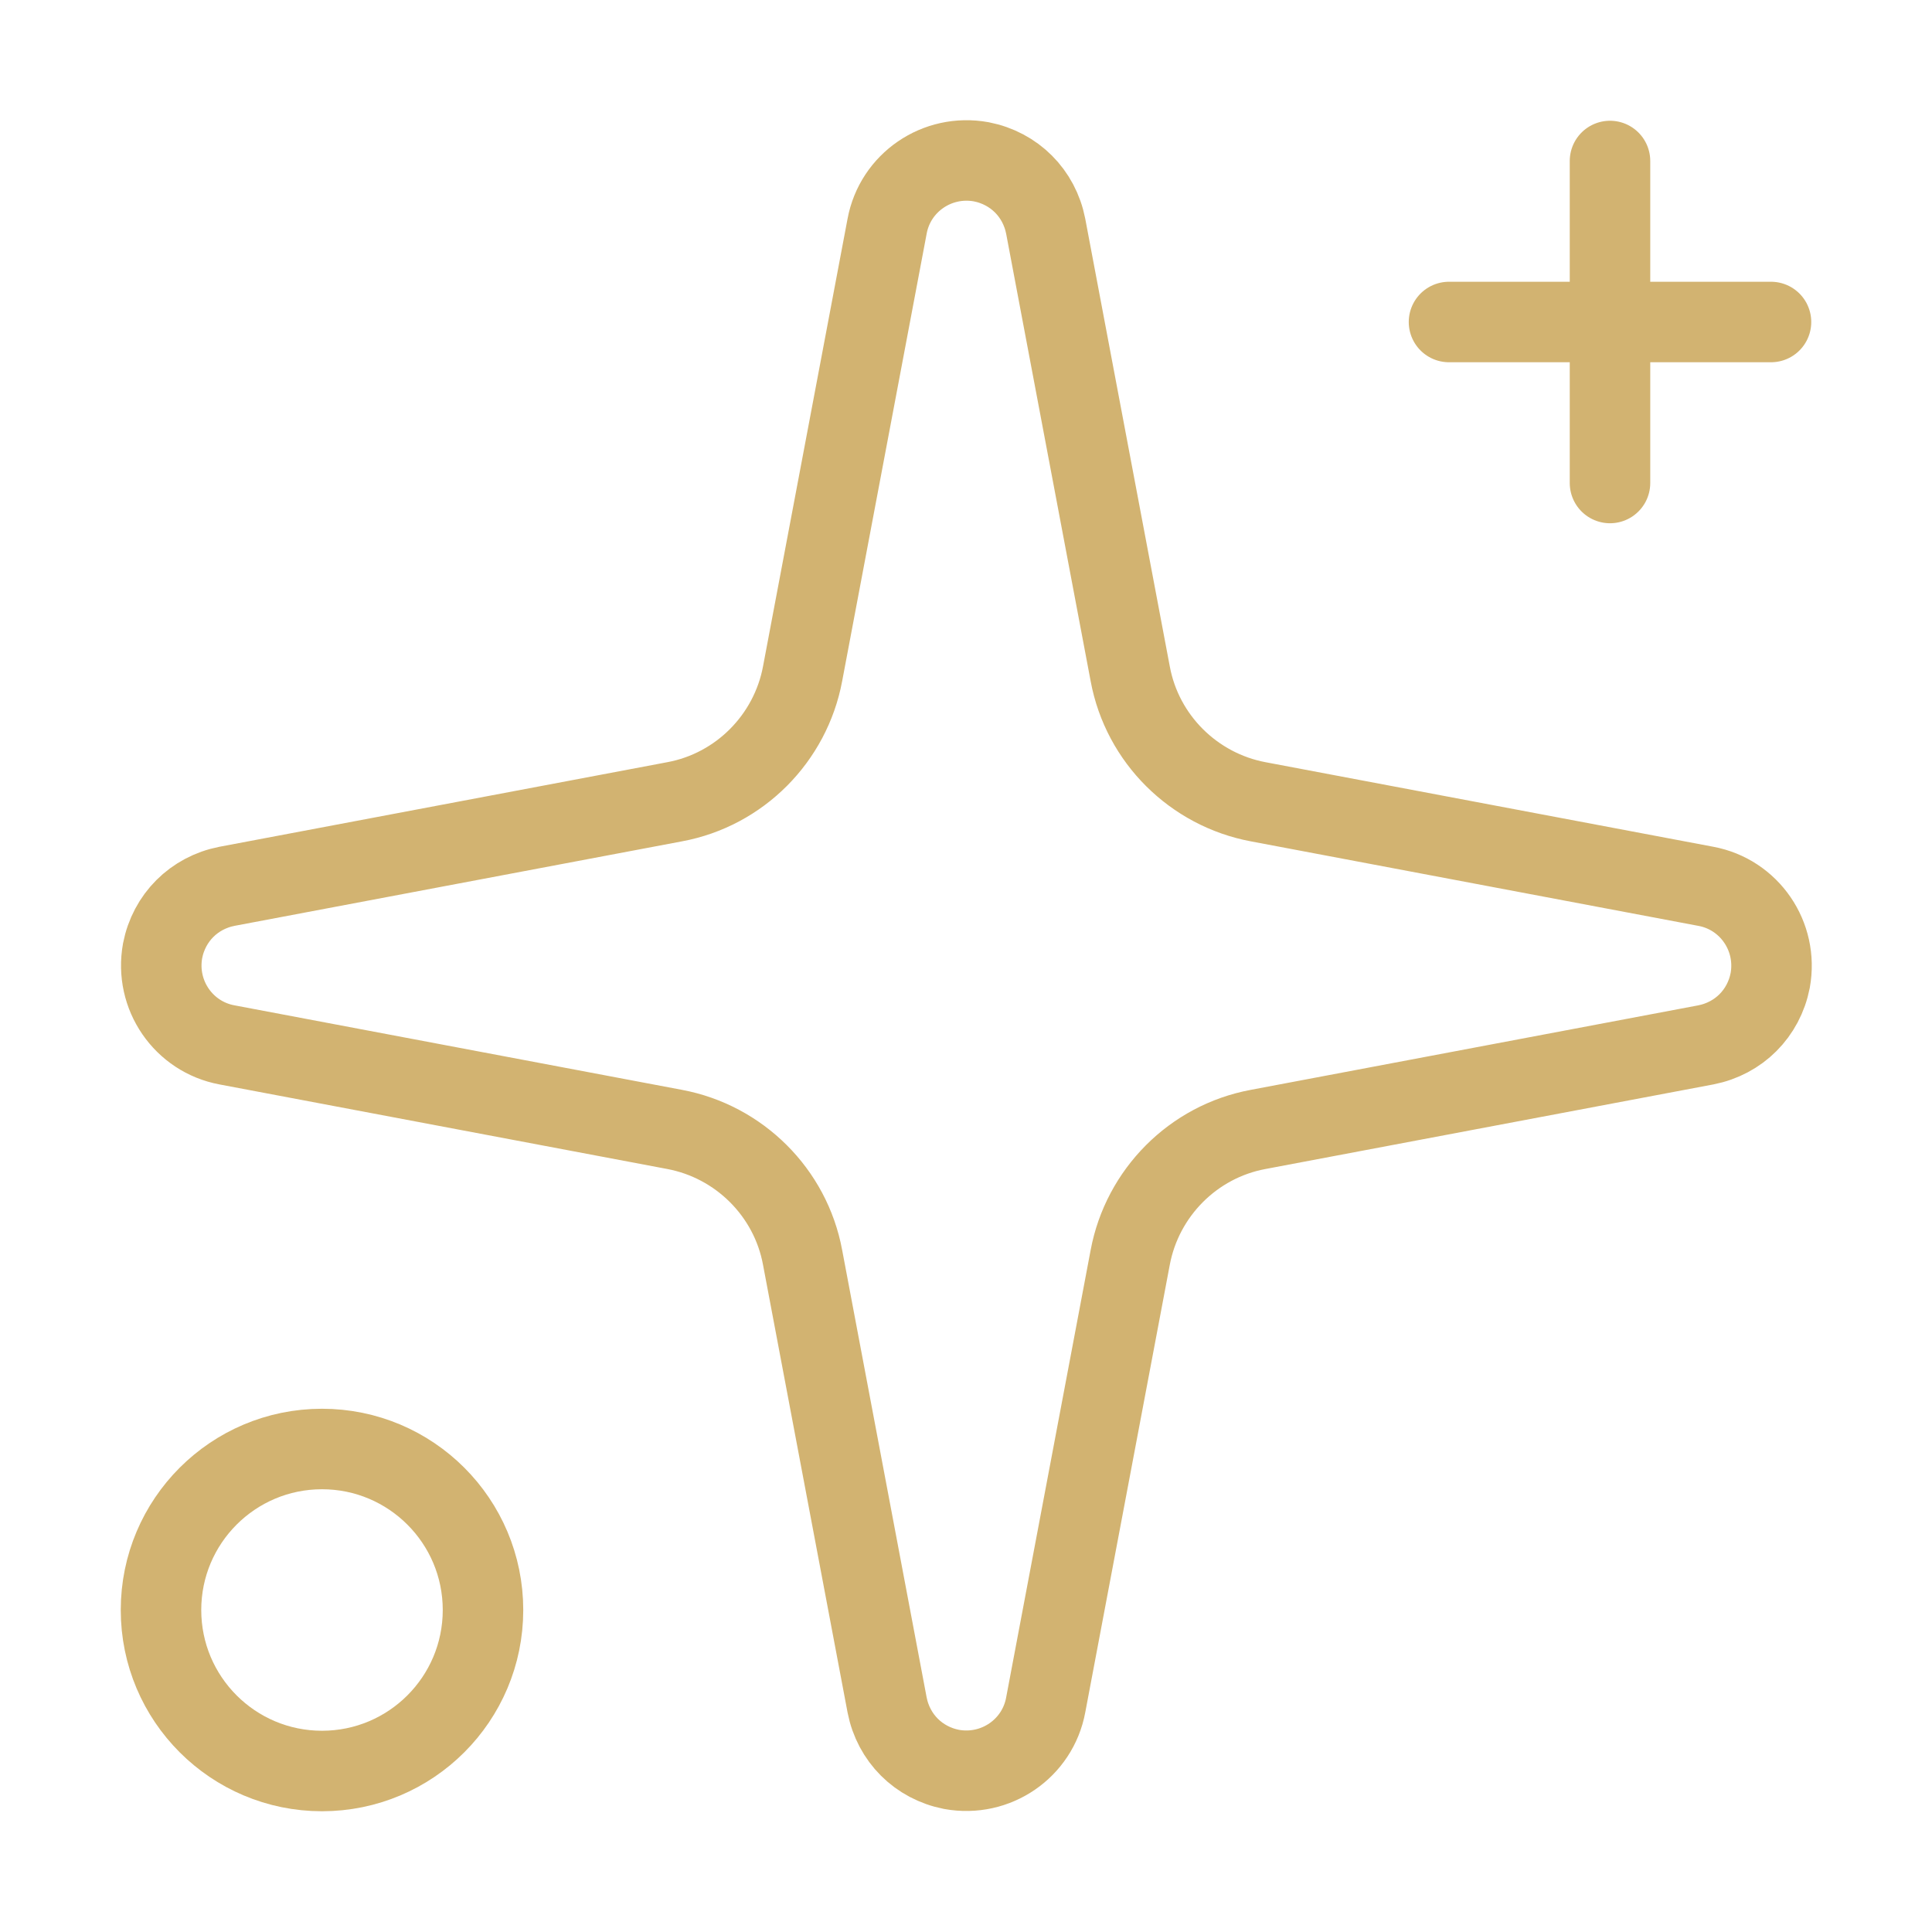
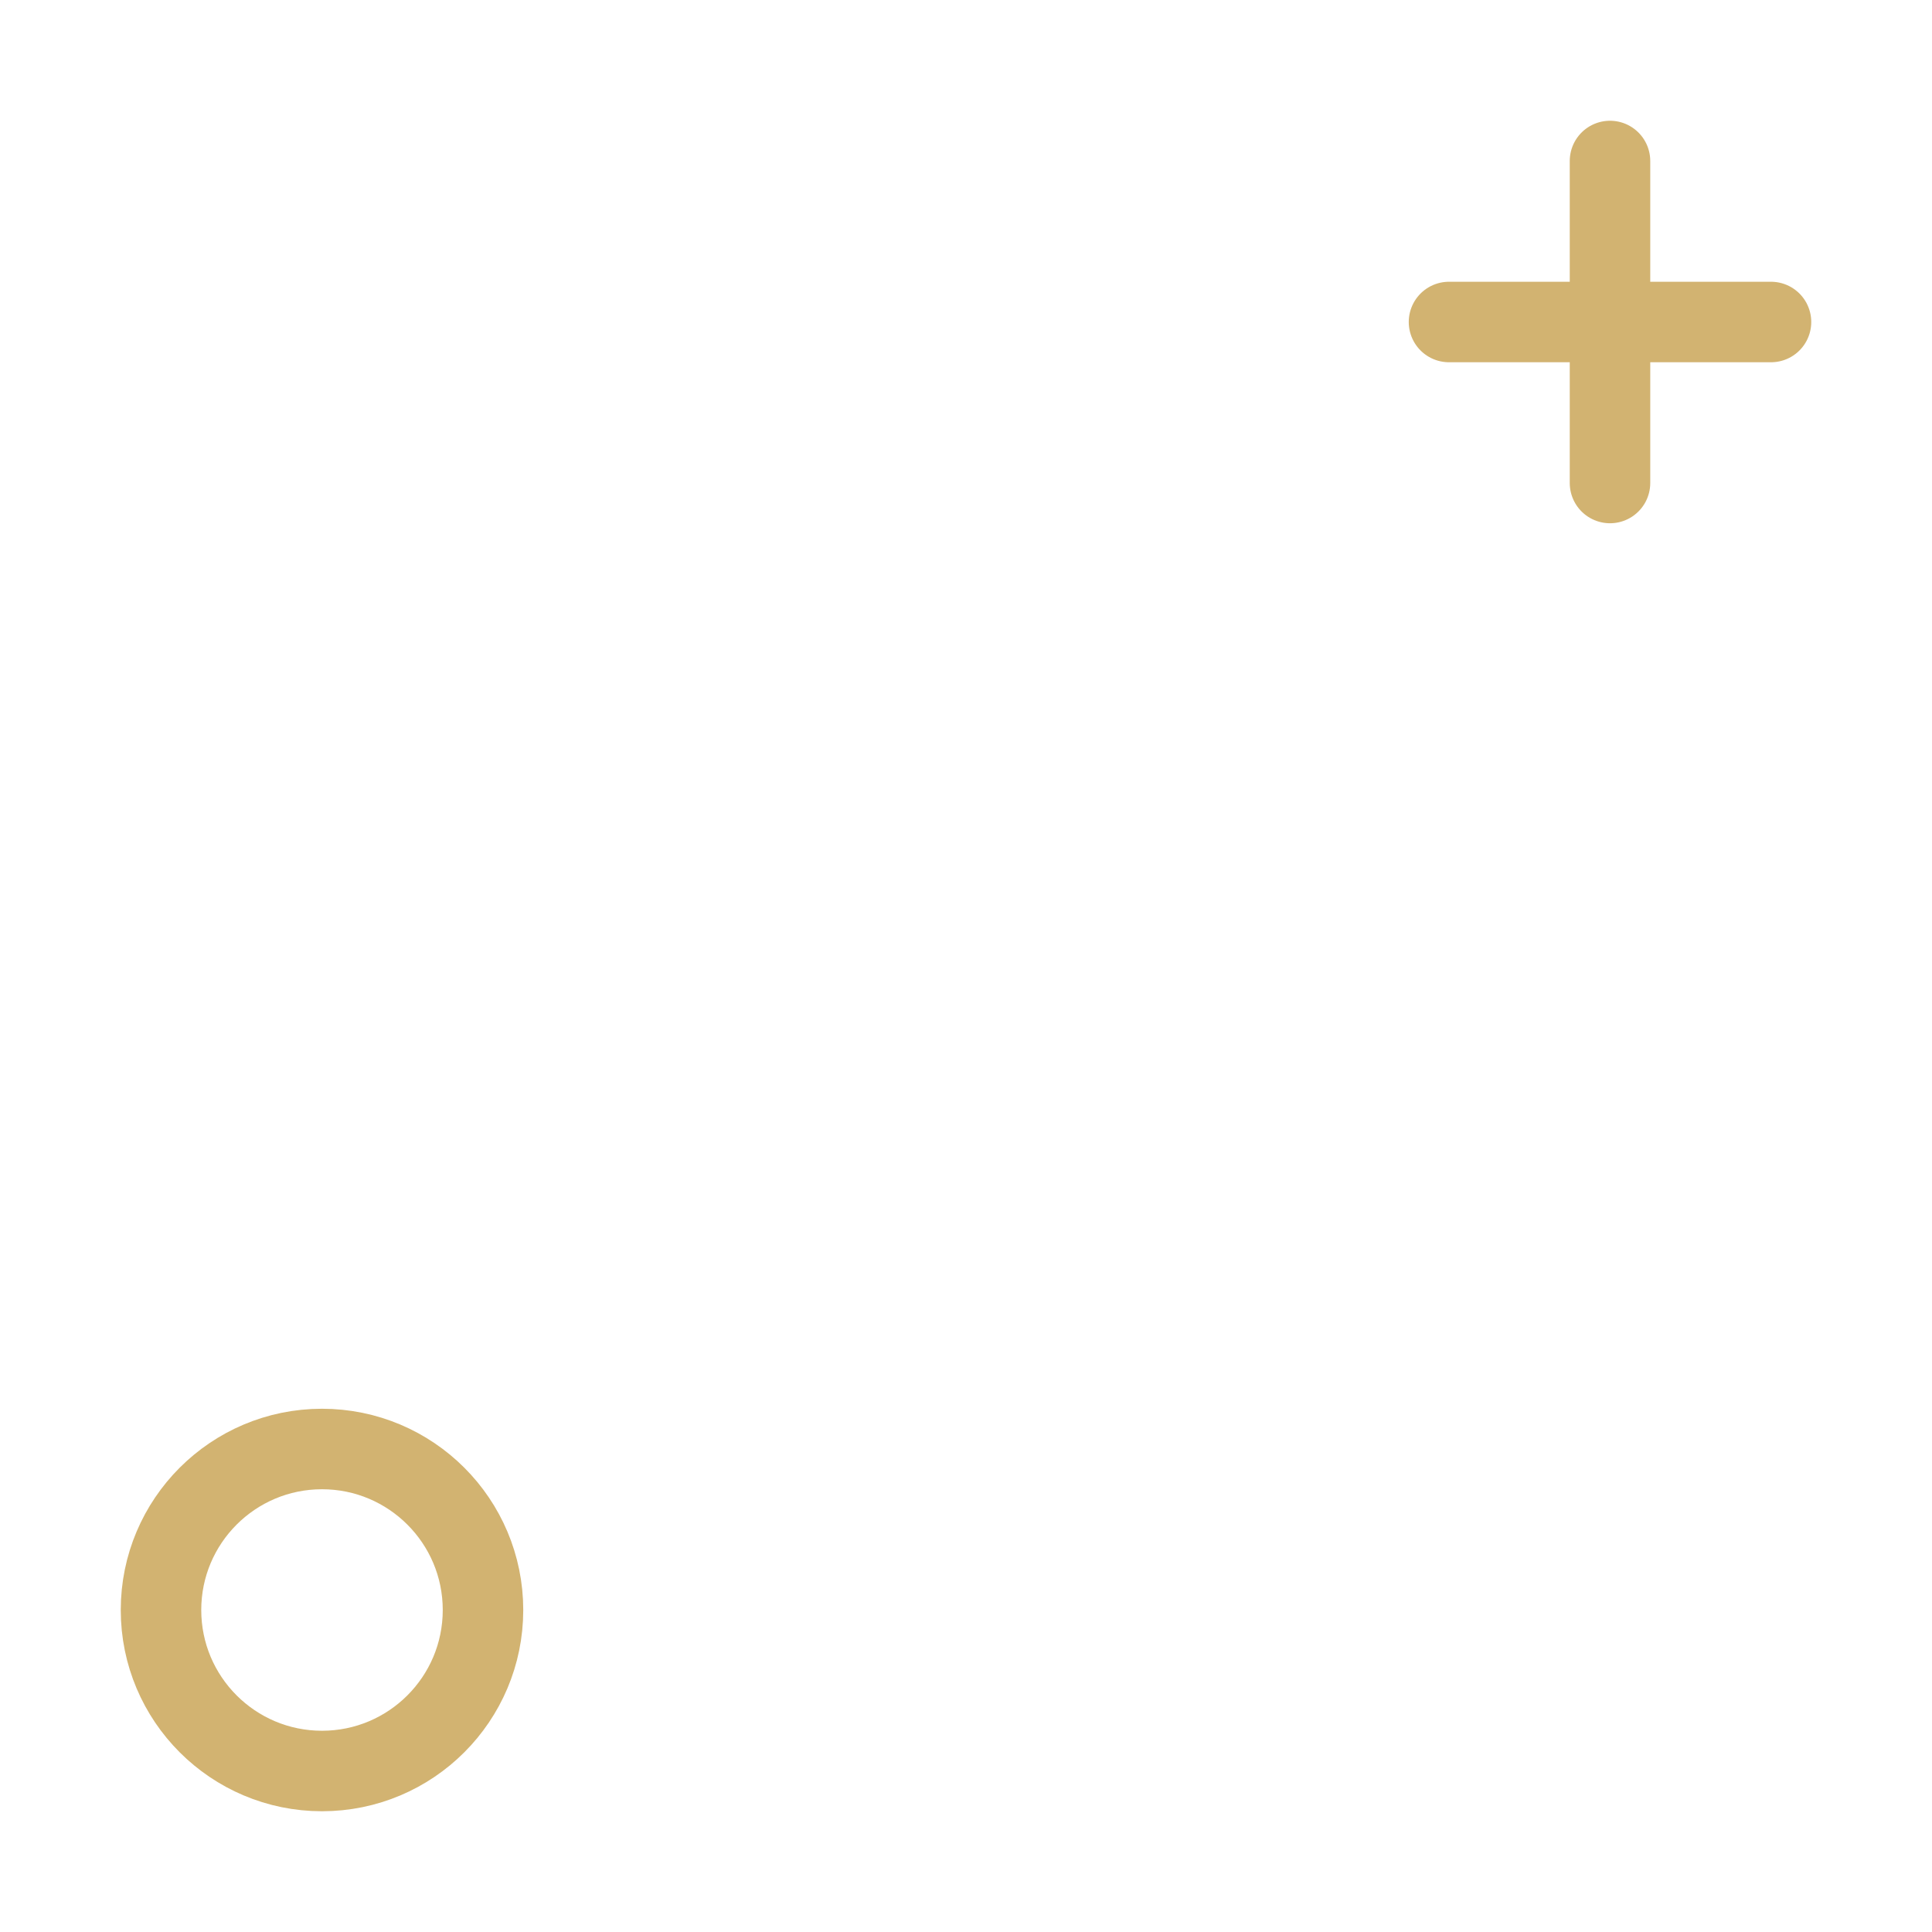
<svg xmlns="http://www.w3.org/2000/svg" id="Layer_1" version="1.1" viewBox="0 0 24 24">
  <defs>
    <style>
      .st0 {
        fill: none;
        stroke: #d2b371;
        stroke-linecap: round;
        stroke-linejoin: round;
      }
    </style>
  </defs>
-   <path class="st0" d="M11.02,2.81c.1-.54.62-.9,1.17-.8.41.08.72.39.8.8l1.05,5.56c.15.81.79,1.44,1.59,1.59l5.56,1.05c.54.1.9.62.8,1.17-.08.41-.39.72-.8.8l-5.56,1.05c-.81.15-1.44.79-1.59,1.59l-1.05,5.56c-.1.54-.62.9-1.17.8-.41-.08-.72-.39-.8-.8l-1.05-5.56c-.15-.81-.79-1.44-1.59-1.59l-5.56-1.05c-.54-.1-.9-.62-.8-1.17.08-.41.39-.72.8-.8l5.56-1.05c.81-.15,1.44-.79,1.59-1.59l1.05-5.56Z" />
  <path class="st0" d="M20,2v4" />
  <path class="st0" d="M22,4h-4" />
  <circle class="st0" cx="4" cy="20" r="2" />
</svg>